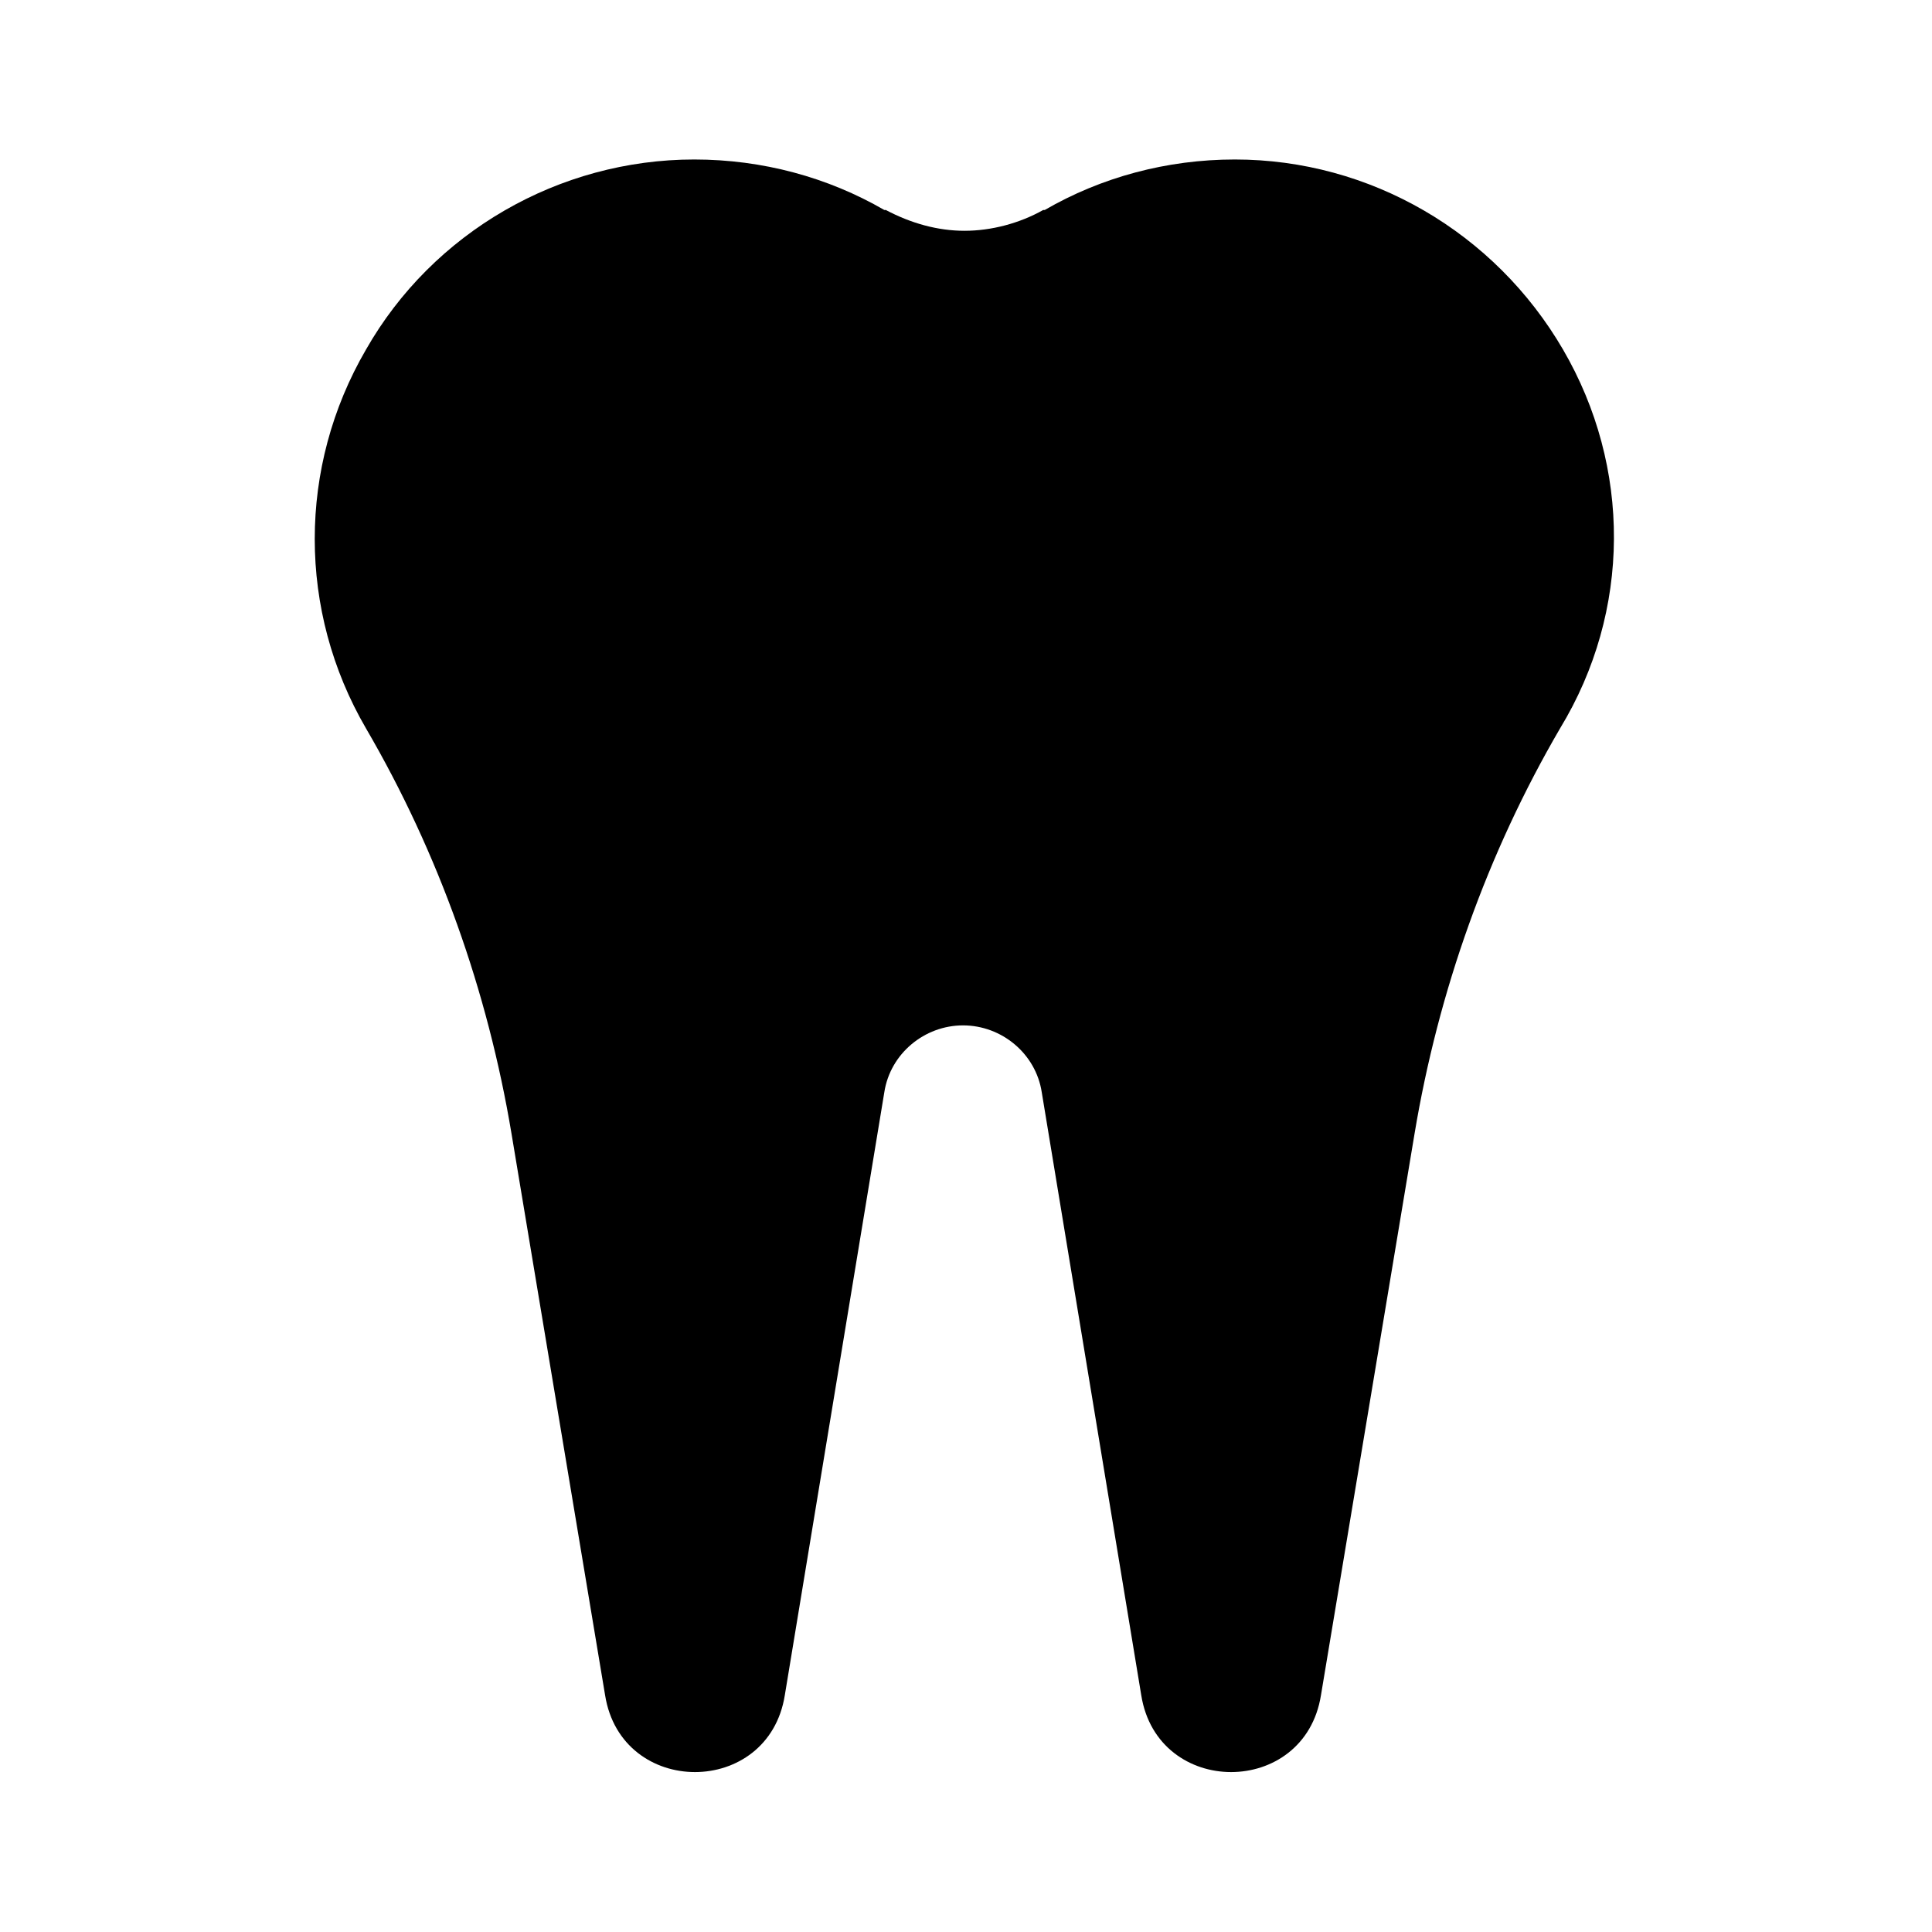
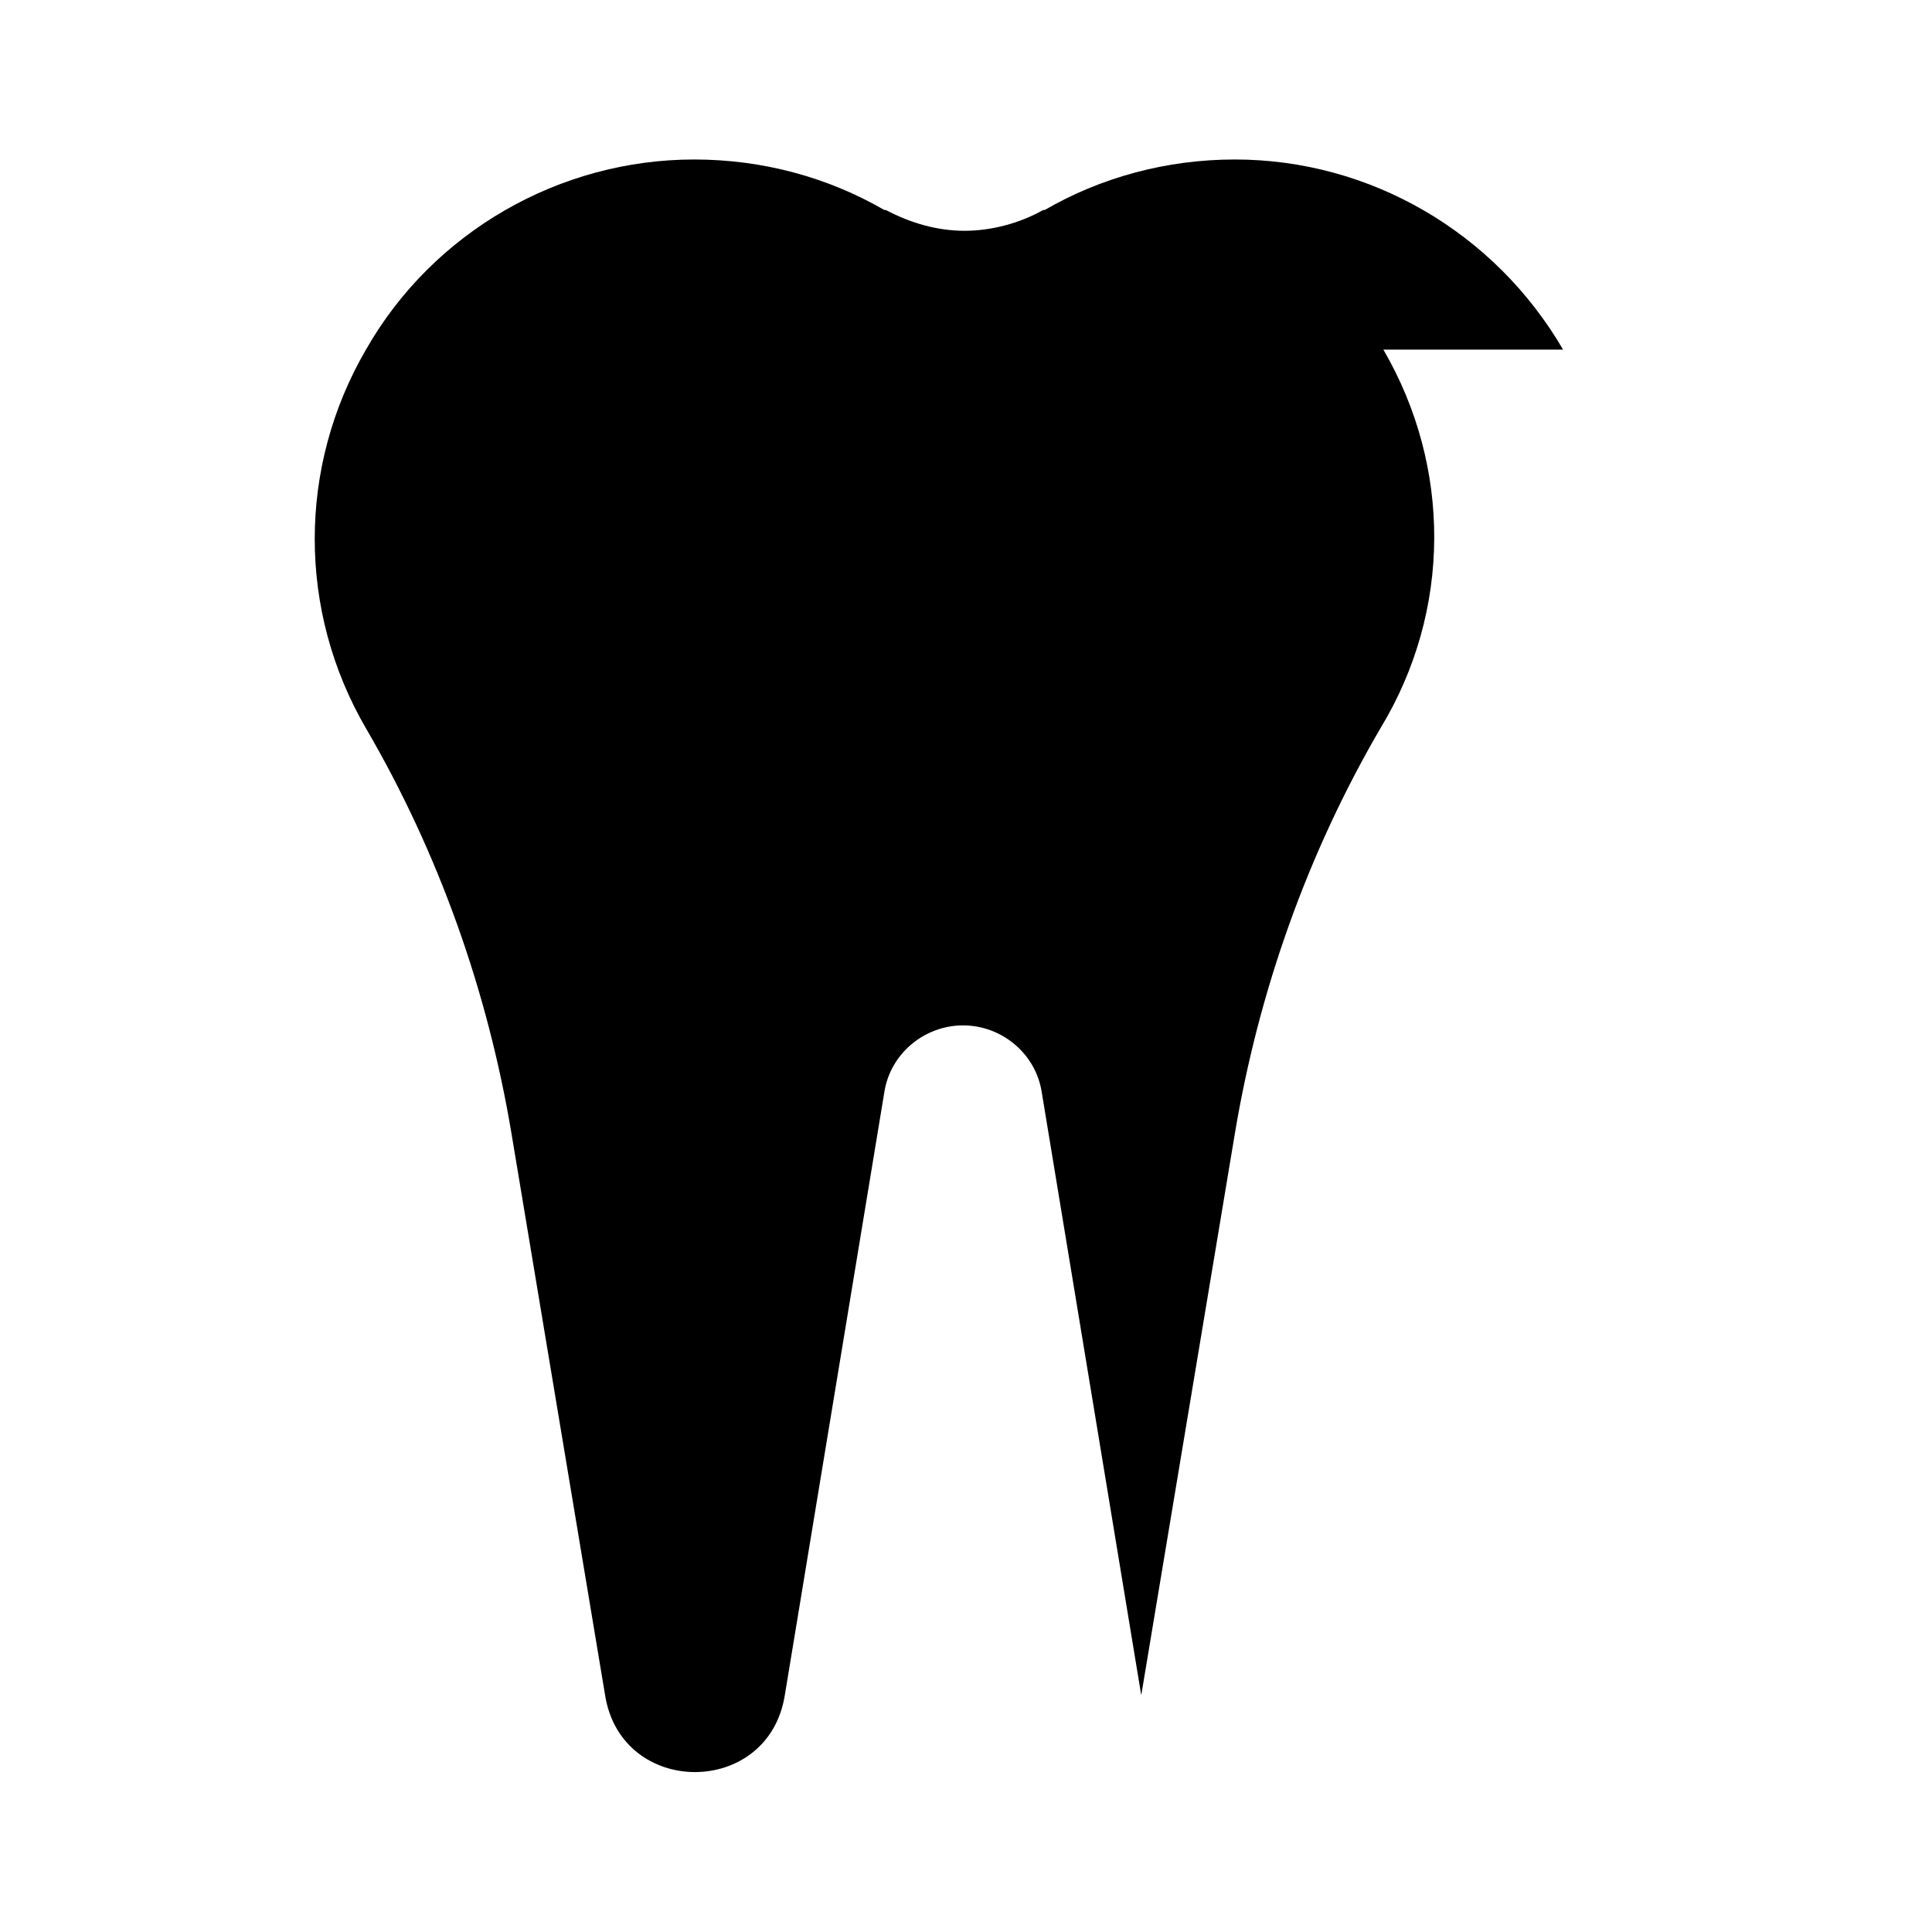
<svg xmlns="http://www.w3.org/2000/svg" fill="#000000" width="800px" height="800px" version="1.1" viewBox="144 144 512 512">
-   <path d="m558.23 236.65c-18.105-31.094-51.168-50.383-86.984-50.383-18.105 0-35.426 4.723-50.383 13.383h-0.395c-6.297 3.543-13.777 5.512-20.859 5.512-7.086 0-14.168-1.969-20.859-5.512h-0.395c-14.957-8.66-32.273-13.383-50.383-13.383-35.816 0-69.273 19.285-86.984 50.383-18.105 31.094-18.105 69.273 0 100.37 19.285 33.062 32.273 69.668 38.574 107.45l24.797 148.78c4.328 27.16 43.297 27.16 47.625 0l26.371-159.8c1.574-10.234 10.629-17.711 20.859-17.711 10.234 0 19.285 7.477 20.859 17.711l26.371 159.8c4.328 27.16 43.297 27.16 47.625 0l24.797-148.78c6.297-37.785 19.285-74.391 38.574-107.45 18.895-31.09 18.895-69.27 0.789-100.37z" />
+   <path d="m558.23 236.65c-18.105-31.094-51.168-50.383-86.984-50.383-18.105 0-35.426 4.723-50.383 13.383h-0.395c-6.297 3.543-13.777 5.512-20.859 5.512-7.086 0-14.168-1.969-20.859-5.512h-0.395c-14.957-8.66-32.273-13.383-50.383-13.383-35.816 0-69.273 19.285-86.984 50.383-18.105 31.094-18.105 69.273 0 100.37 19.285 33.062 32.273 69.668 38.574 107.45l24.797 148.78c4.328 27.16 43.297 27.16 47.625 0l26.371-159.8c1.574-10.234 10.629-17.711 20.859-17.711 10.234 0 19.285 7.477 20.859 17.711l26.371 159.8l24.797-148.78c6.297-37.785 19.285-74.391 38.574-107.45 18.895-31.09 18.895-69.27 0.789-100.37z" />
</svg>